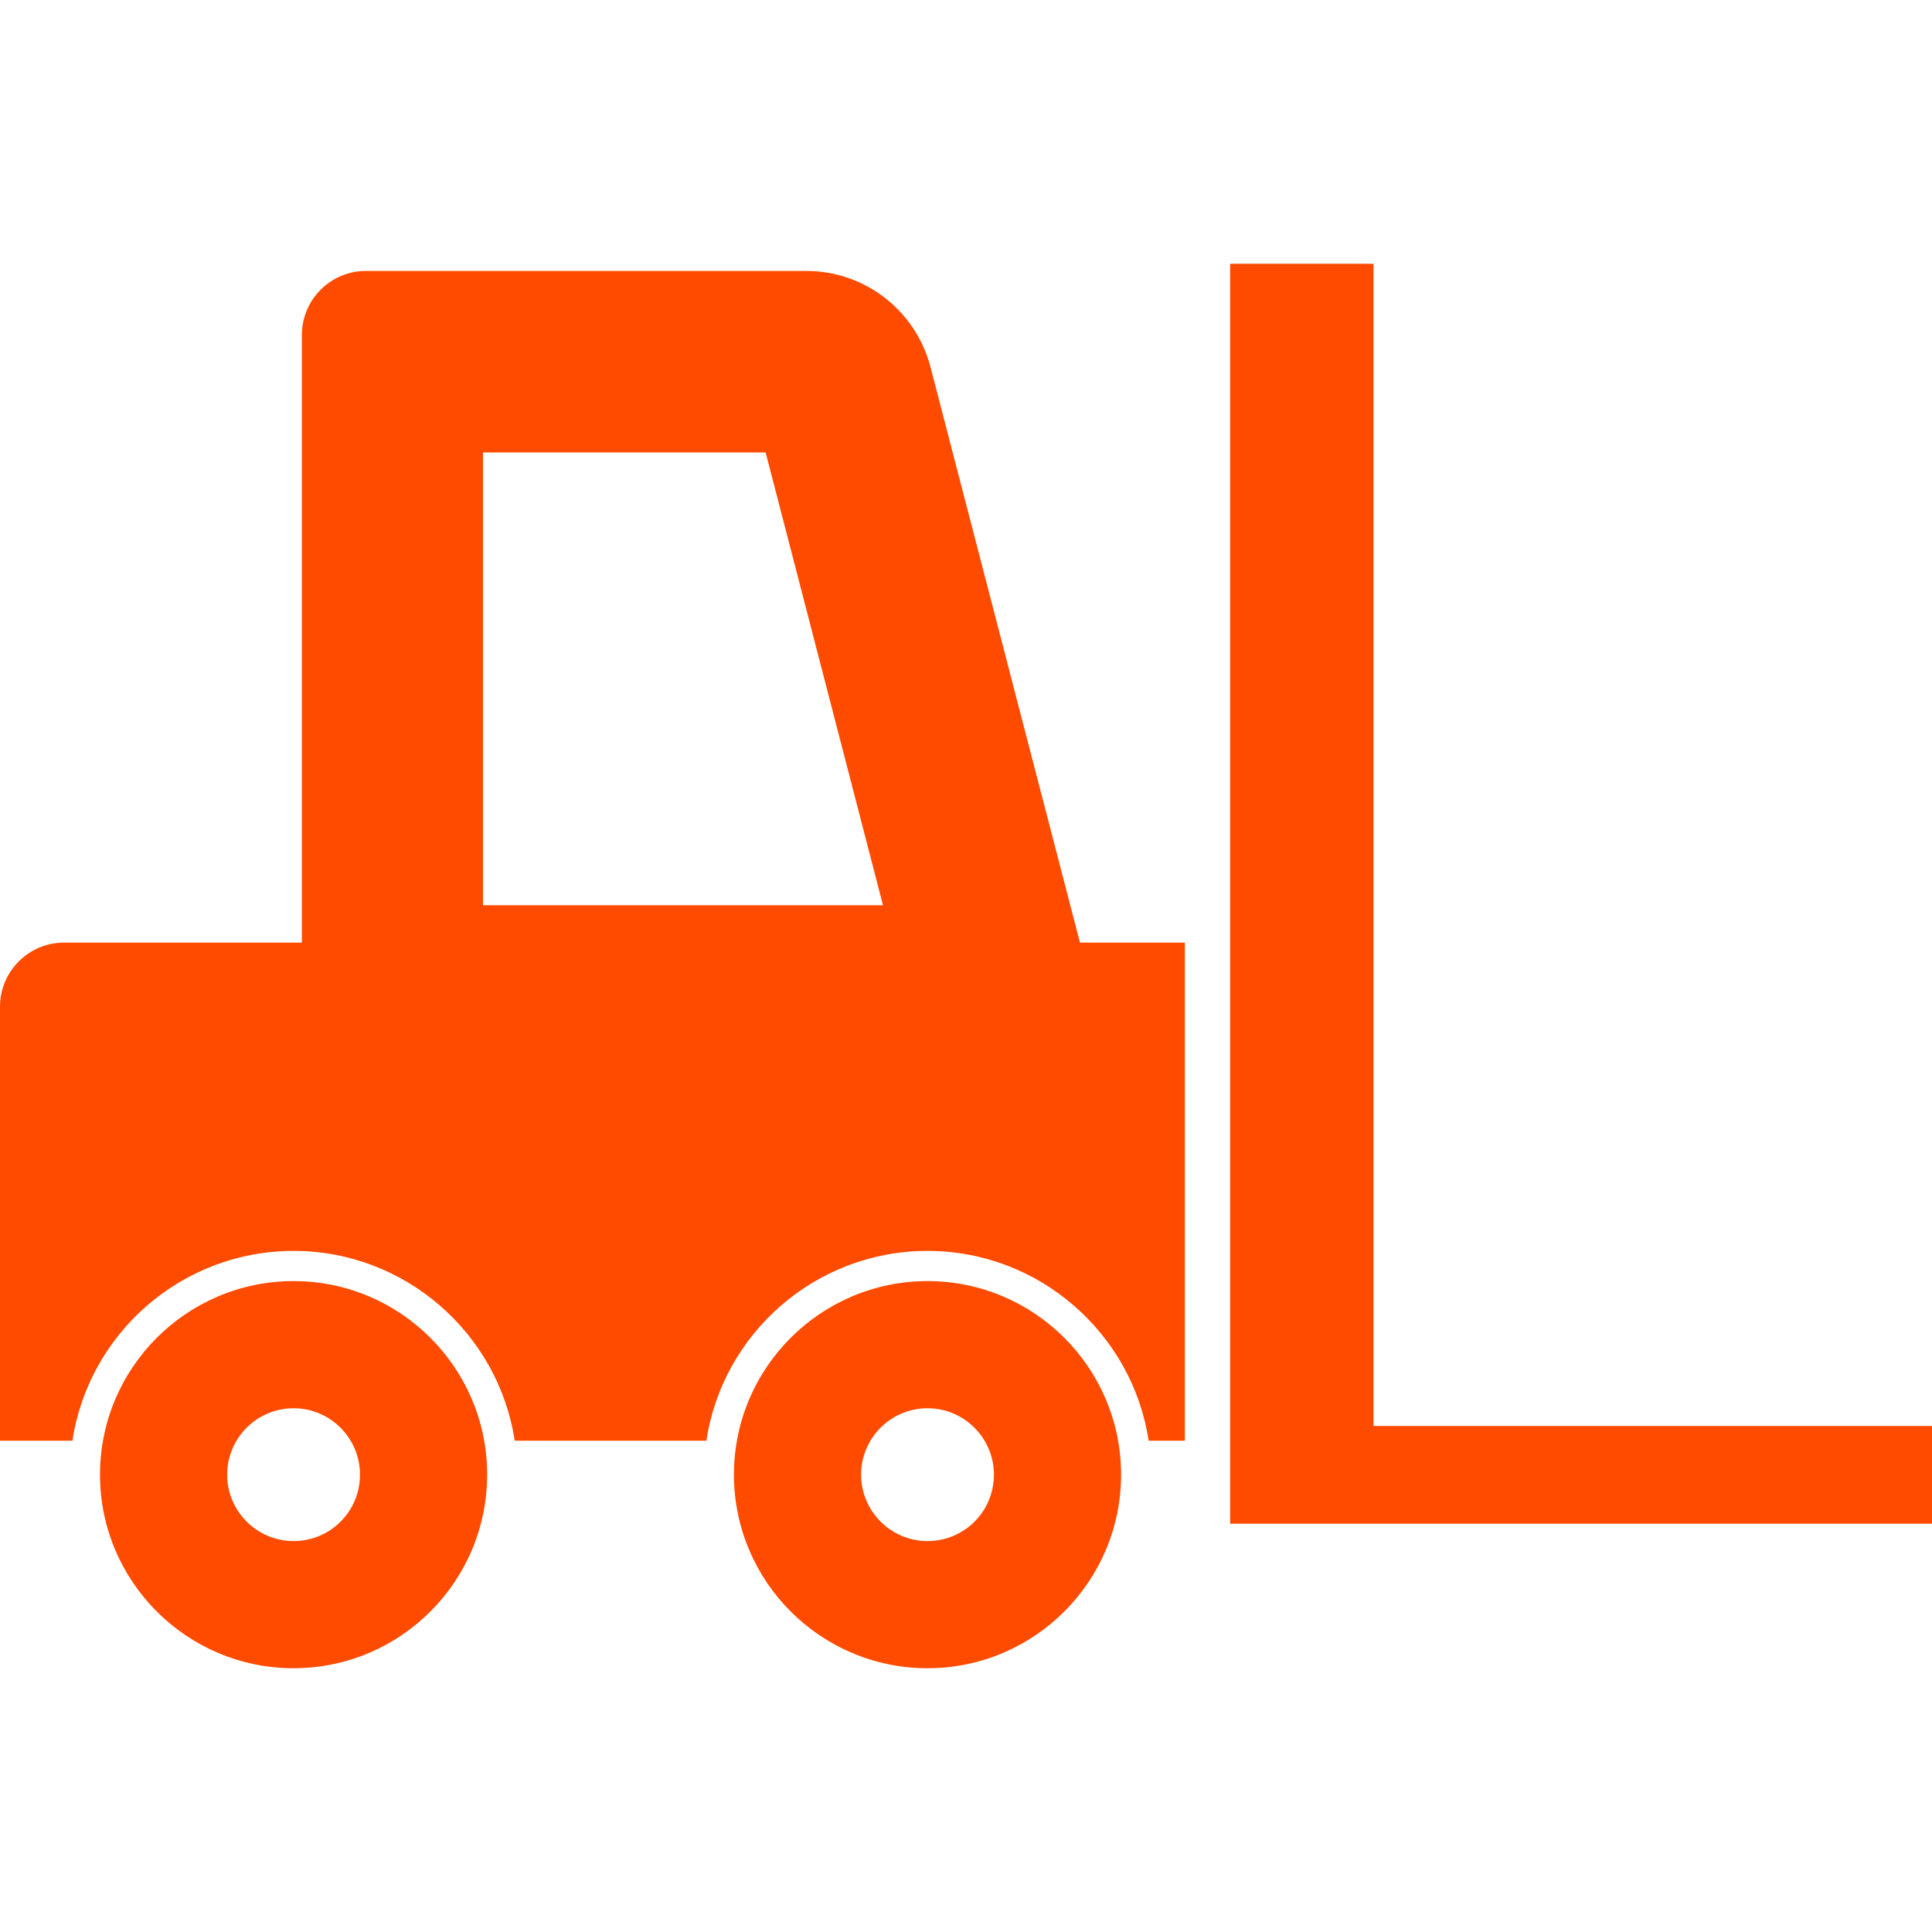
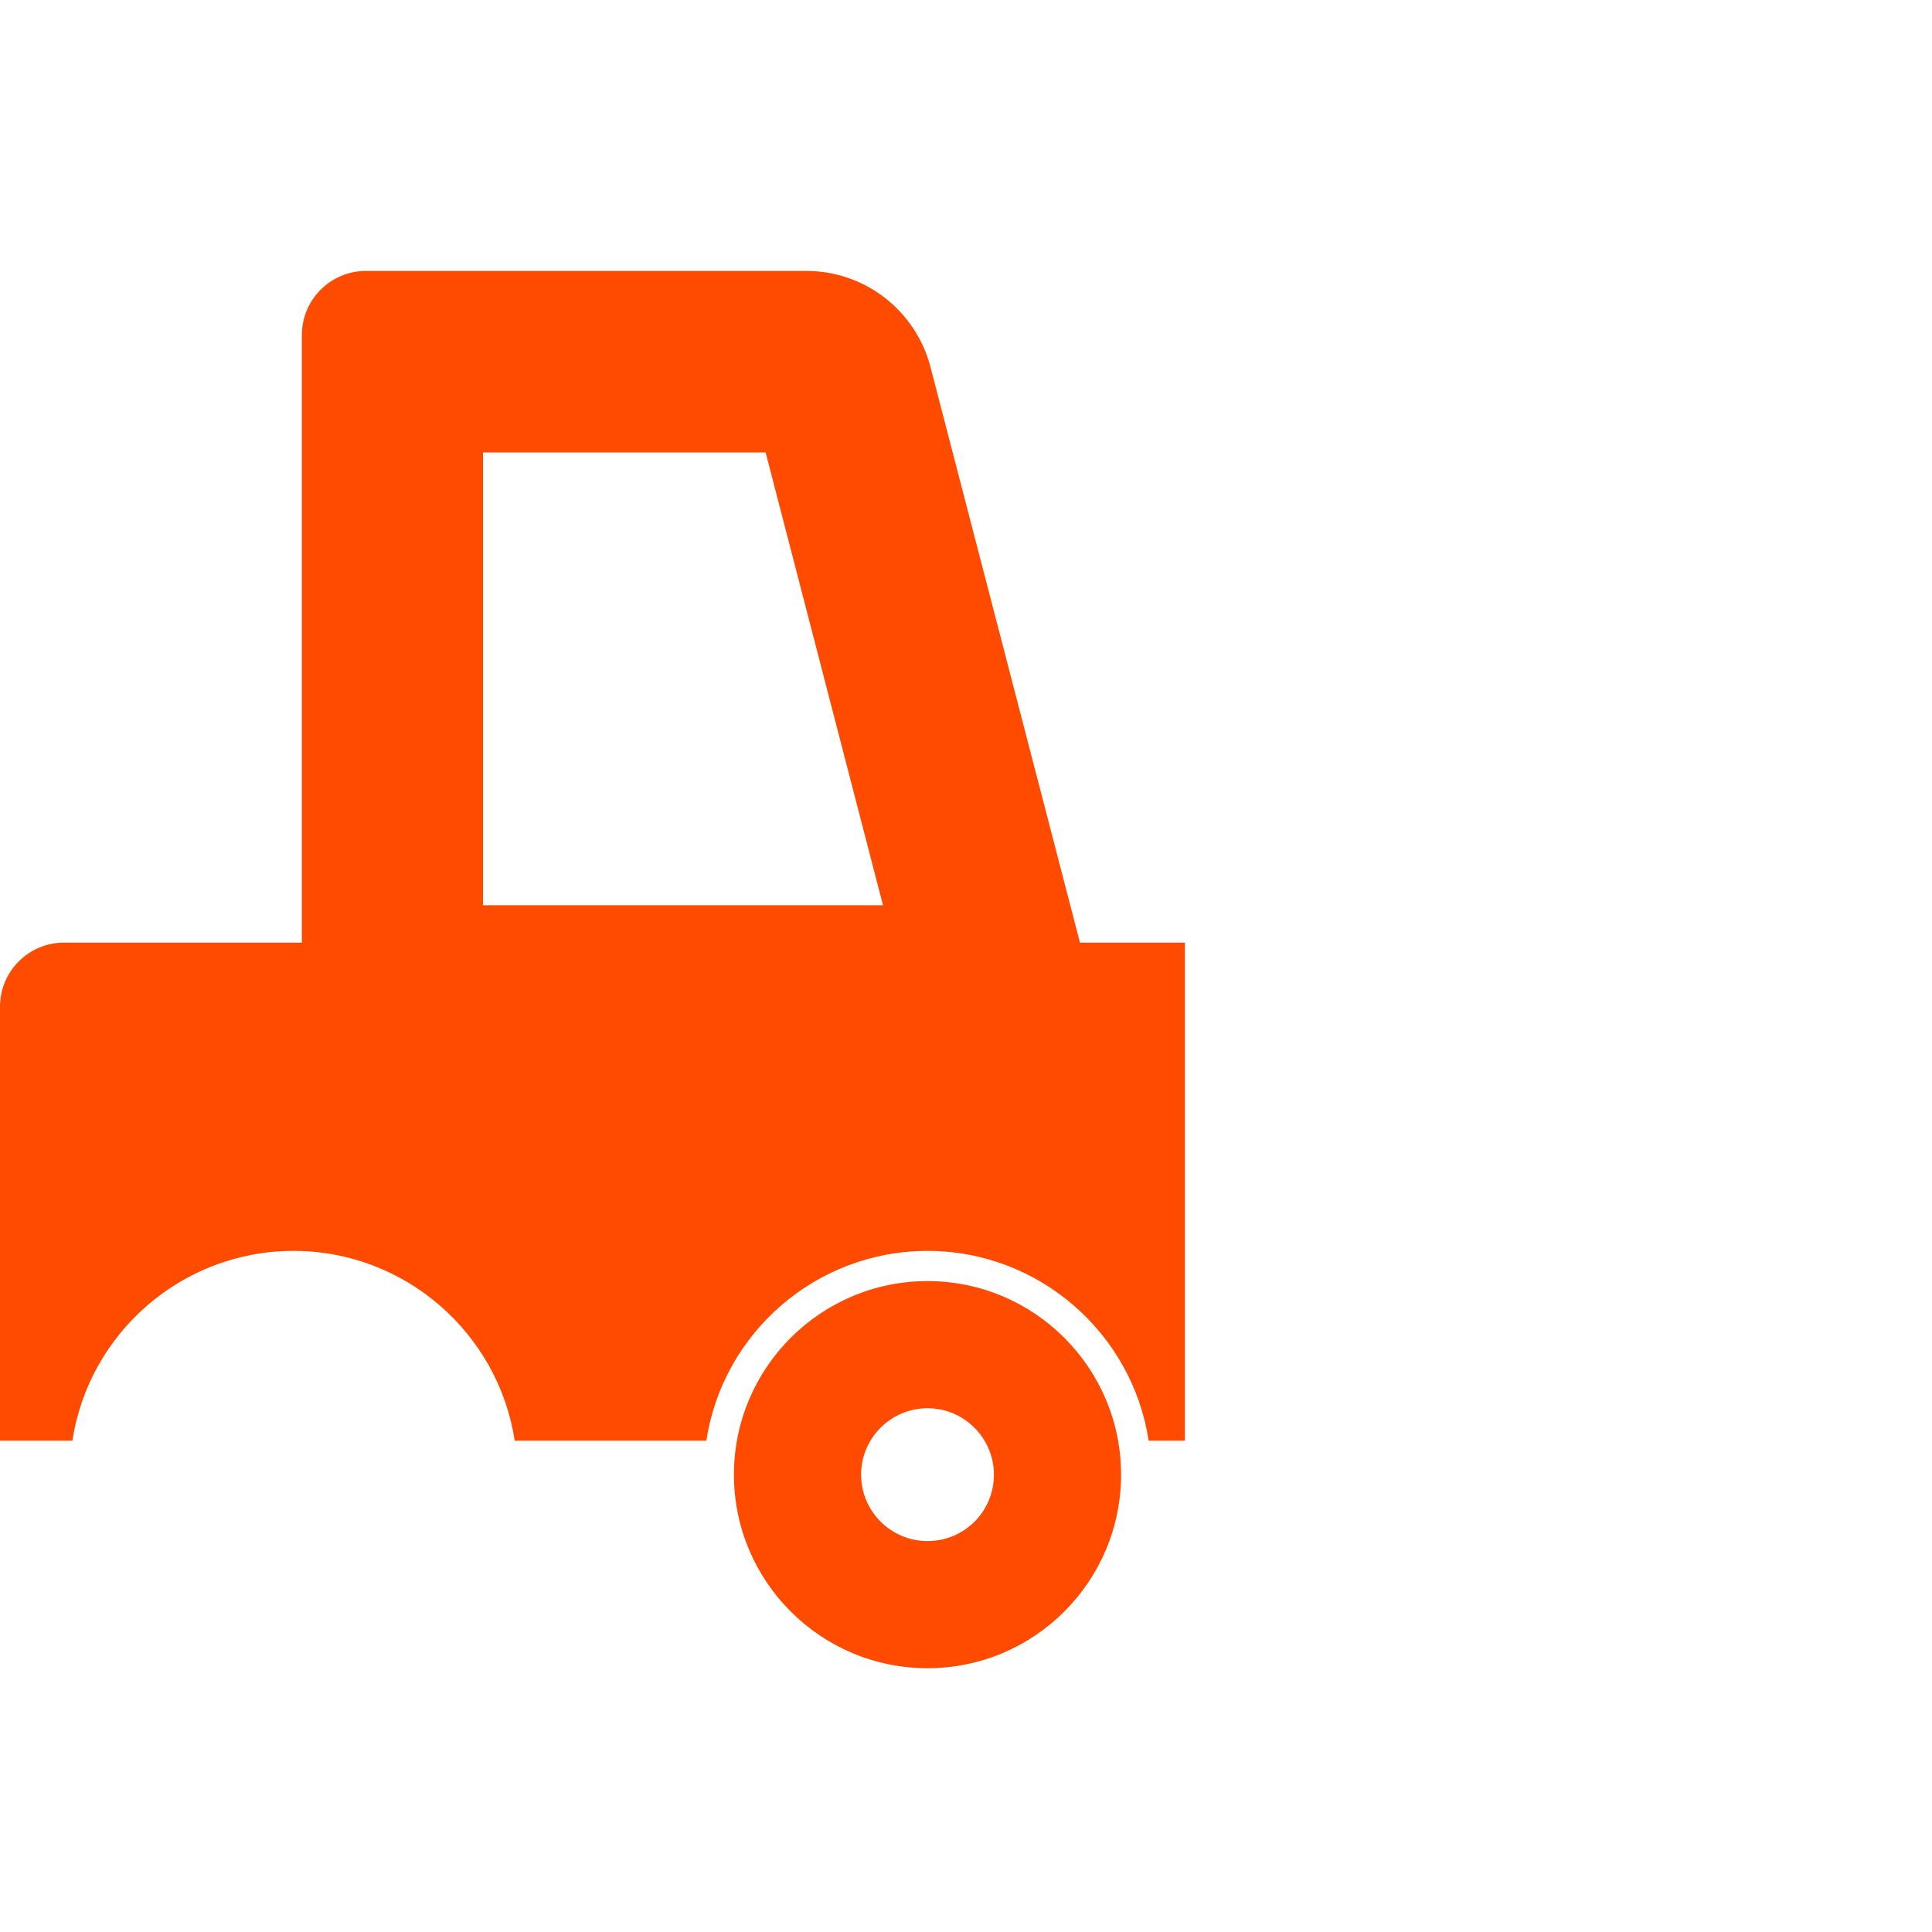
<svg xmlns="http://www.w3.org/2000/svg" version="1.1" id="_x32_" x="0px" y="0px" width="512px" height="512px" viewBox="0 0 512 512" style="enable-background:new 0 0 512 512;" xml:space="preserve">
  <style type="text/css">
	.st0{fill:#FF4B00;}
</style>
  <g>
    <path class="st0" d="M246.6,97.3c-3.9-15-17.4-25.5-32.9-25.5H97c-9.4,0-17,7.6-17,17v161H17c-9.4,0-17,7.6-17,17v115h19.2   c4.3-28.5,29-50.3,58.6-50.3c29.6,0,54.3,21.9,58.6,50.3h50.8c4.3-28.5,29-50.3,58.6-50.3c29.6,0,54.3,21.9,58.6,50.3h9.6v-132   h-27.8L246.6,97.3z M128,239.9v-120h74.9l31.1,120L128,239.9L128,239.9z" />
-     <polygon class="st0" points="364,377.9 364,69.9 326,69.9 326,403.8 512,403.8 512,377.9  " />
-     <path class="st0" d="M77.8,339.5c-28.3,0-51.3,23-51.3,51.3c0,28.3,23,51.3,51.3,51.3s51.3-23,51.3-51.3   C129.1,362.5,106.1,339.5,77.8,339.5z M77.8,408.4c-9.7,0-17.6-7.9-17.6-17.6c0-9.7,7.9-17.6,17.6-17.6s17.6,7.9,17.6,17.6   C95.4,400.6,87.5,408.4,77.8,408.4z" />
    <path class="st0" d="M245.8,339.5c-28.3,0-51.3,23-51.3,51.3c0,28.3,23,51.3,51.3,51.3c28.3,0,51.3-23,51.3-51.3   C297.1,362.5,274.1,339.5,245.8,339.5z M245.8,408.4c-9.7,0-17.6-7.9-17.6-17.6c0-9.7,7.9-17.6,17.6-17.6c9.7,0,17.6,7.9,17.6,17.6   C263.4,400.6,255.5,408.4,245.8,408.4z" />
  </g>
</svg>